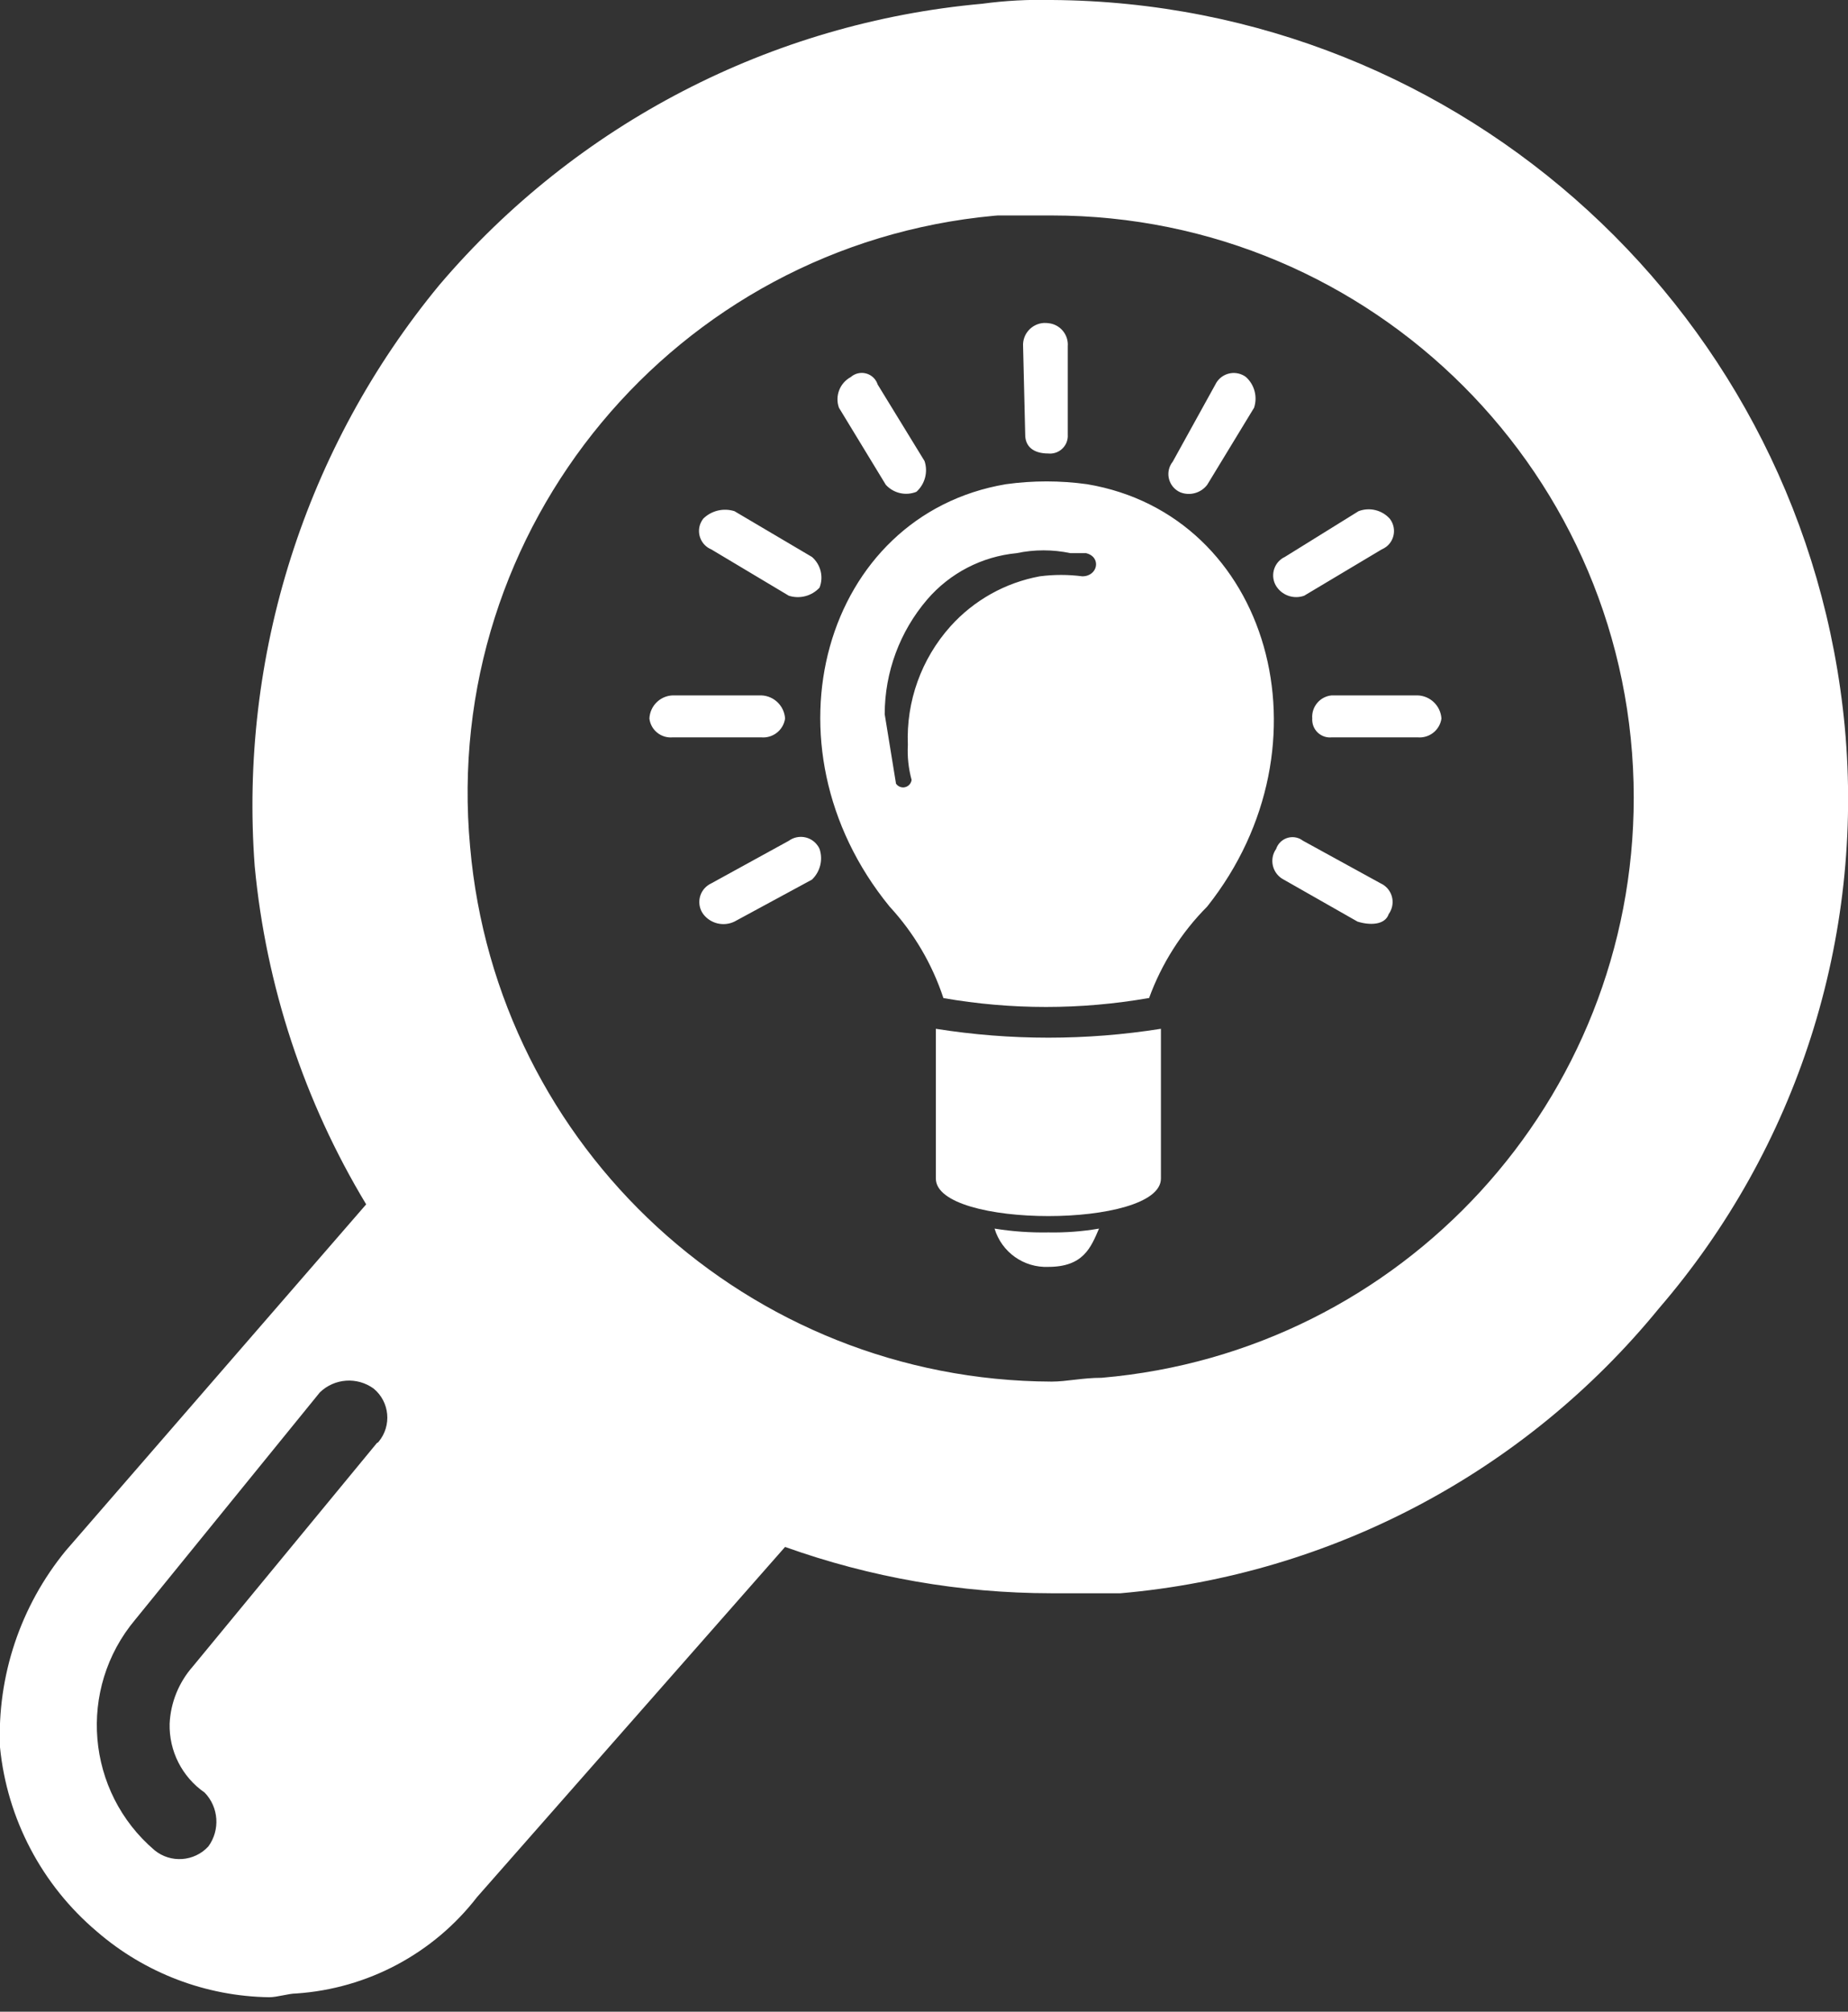
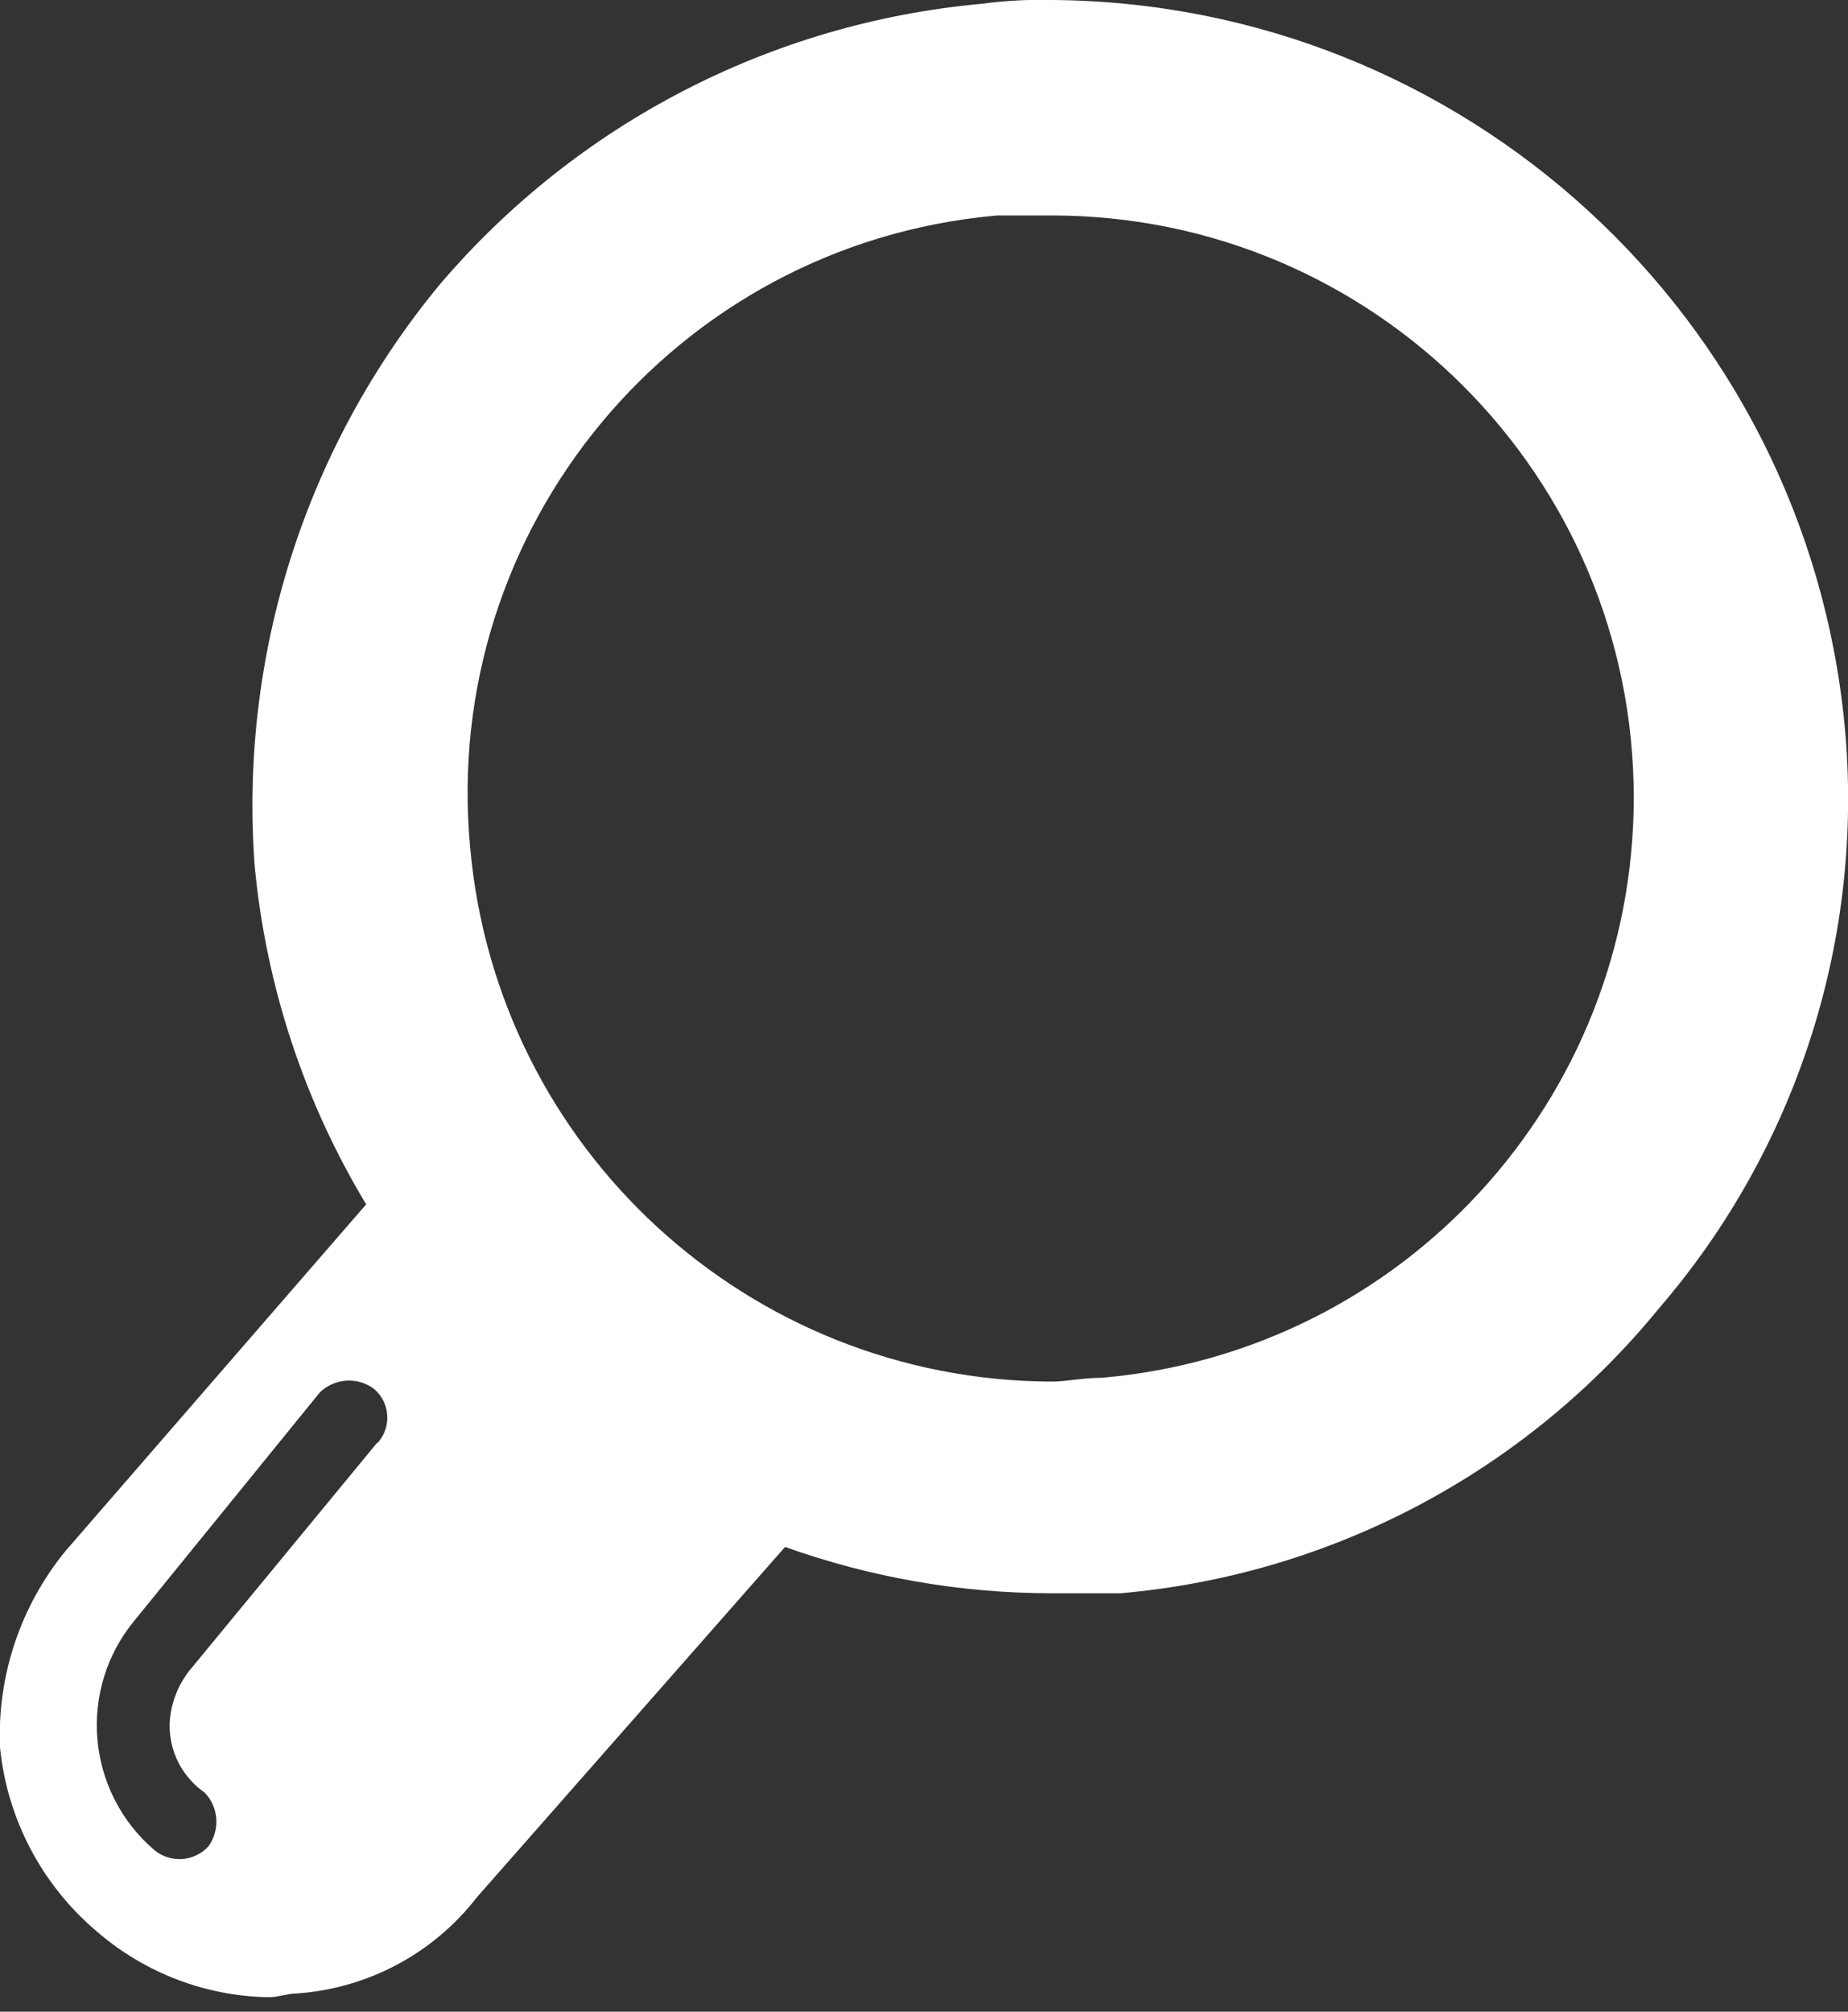
<svg xmlns="http://www.w3.org/2000/svg" width="34px" height="37px" viewBox="0 0 34 37" version="1.1">
  <rect x="0" y="0" width="34" height="37" fill="#333333" stroke="none" />
  <title>Idea Search</title>
  <desc>Created with Sketch.</desc>
  <g id="Interiors" stroke="none" stroke-width="1" fill="none" fill-rule="evenodd">
    <g id="Site-and-Patient-Centric-Solutions" transform="translate(-144, -3863)" fill="#FFFFFF">
      <g id="Group-5" transform="translate(120, 3663)">
        <g id="Icon-Grid" transform="translate(0, 168)">
          <g id="Hexagon">
            <g id="Idea-Search" transform="translate(24, 32)">
-               <path d="M20.22,22.597 C20.071,22.944 19.932,23.301 19.288,23.301 L19.288,23.301 C18.836,23.32 18.429,23.031 18.298,22.597 L18.298,22.597 C18.625,22.65 18.957,22.673 19.288,22.667 L19.288,22.667 C19.6,22.673 19.912,22.65 20.22,22.597 M21.359,18.922 L21.359,21.676 C21.359,22.597 17.218,22.597 17.218,21.676 L17.218,18.922 L17.218,18.922 C18.59,19.14 19.987,19.14 21.359,18.922 M21.141,18.357 L21.141,18.357 C21.371,17.725 21.736,17.15 22.211,16.673 C24.569,13.701 23.36,9.471 20.002,8.906 L20.002,8.906 C19.506,8.837 19.002,8.837 18.506,8.906 C15.157,9.471 13.939,13.701 16.366,16.673 L16.366,16.673 C16.813,17.157 17.151,17.731 17.357,18.357 L17.357,18.357 C18.605,18.575 19.882,18.575 21.131,18.357 M26.084,12.79 L26.084,12.79 C26.317,12.799 26.505,12.983 26.52,13.216 L26.52,13.216 C26.49,13.428 26.299,13.58 26.084,13.562 L24.499,13.562 L24.499,13.562 C24.32,13.579 24.16,13.447 24.144,13.267 C24.142,13.25 24.142,13.233 24.143,13.216 L24.143,13.216 C24.126,13 24.284,12.811 24.499,12.79 L26.084,12.79 Z M24.995,9.402 L24.995,9.402 C25.197,9.325 25.425,9.38 25.569,9.54 L25.569,9.54 C25.694,9.7 25.666,9.93 25.507,10.055 C25.48,10.075 25.452,10.092 25.421,10.105 L23.994,10.957 L23.994,10.957 C23.814,11.021 23.614,10.961 23.499,10.808 L23.499,10.808 C23.374,10.642 23.409,10.406 23.575,10.281 C23.595,10.267 23.616,10.254 23.638,10.244 L24.995,9.402 Z M22.36,7.073 L22.36,7.073 C22.45,6.886 22.674,6.807 22.862,6.897 C22.884,6.907 22.905,6.92 22.924,6.935 L22.924,6.935 C23.081,7.077 23.139,7.298 23.073,7.499 L22.211,8.916 L22.211,8.916 C22.096,9.068 21.893,9.125 21.716,9.055 L21.716,9.055 C21.53,8.973 21.446,8.757 21.527,8.572 C21.54,8.542 21.557,8.515 21.577,8.49 L22.36,7.073 Z M18.823,6.37 L18.823,6.37 C18.809,6.146 18.98,5.954 19.204,5.94 C19.232,5.939 19.261,5.94 19.288,5.944 L19.288,5.944 C19.504,5.965 19.662,6.155 19.645,6.37 L19.645,7.995 L19.645,7.995 C19.657,8.175 19.52,8.33 19.34,8.342 C19.323,8.343 19.306,8.343 19.288,8.341 C19.001,8.341 18.862,8.203 18.862,7.995 L18.823,6.37 Z M15.435,7.499 L15.435,7.499 C15.358,7.283 15.451,7.044 15.653,6.935 L15.653,6.935 C15.78,6.823 15.974,6.836 16.086,6.963 C16.114,6.995 16.135,7.033 16.148,7.073 L17.01,8.48 L17.01,8.48 C17.077,8.681 17.018,8.903 16.861,9.045 L16.861,9.045 C16.665,9.125 16.439,9.073 16.297,8.916 L15.435,7.499 Z M13.087,10.105 L13.087,10.105 C12.9,10.028 12.811,9.813 12.888,9.626 C12.901,9.595 12.918,9.566 12.938,9.54 L12.938,9.54 C13.089,9.391 13.31,9.338 13.513,9.402 L14.939,10.244 L14.939,10.244 C15.1,10.384 15.156,10.61 15.078,10.808 L15.078,10.808 C14.935,10.963 14.715,11.021 14.513,10.957 L13.087,10.105 Z M12.374,13.562 L12.374,13.562 C12.161,13.58 11.973,13.427 11.948,13.216 L11.948,13.216 C11.958,12.985 12.143,12.8 12.374,12.79 L14.008,12.79 L14.008,12.79 C14.241,12.799 14.429,12.983 14.444,13.216 L14.444,13.216 C14.413,13.428 14.222,13.58 14.008,13.562 L12.374,13.562 Z M13.513,16.95 L13.513,16.95 C13.313,17.047 13.072,16.989 12.938,16.812 L12.938,16.812 C12.816,16.644 12.853,16.408 13.021,16.286 C13.041,16.271 13.063,16.258 13.087,16.247 L14.513,15.464 L14.513,15.464 C14.681,15.342 14.917,15.379 15.039,15.547 C15.055,15.567 15.067,15.59 15.078,15.613 L15.078,15.613 C15.145,15.812 15.091,16.032 14.939,16.178 L13.513,16.95 Z M25.401,16.247 L25.401,16.247 C25.59,16.333 25.674,16.556 25.588,16.745 C25.578,16.769 25.565,16.791 25.55,16.812 C25.48,17.02 25.193,17.02 24.975,16.95 L23.618,16.178 L23.618,16.178 C23.428,16.08 23.354,15.846 23.452,15.657 C23.46,15.642 23.469,15.627 23.479,15.613 L23.479,15.613 C23.535,15.447 23.715,15.358 23.881,15.414 C23.915,15.425 23.946,15.443 23.974,15.464 L25.401,16.247 Z M16.485,14.414 L16.277,13.136 L16.277,13.136 C16.278,12.362 16.555,11.614 17.059,11.026 L17.059,11.026 C17.477,10.54 18.066,10.235 18.704,10.174 L18.704,10.174 C19.03,10.105 19.368,10.105 19.695,10.174 L19.982,10.174 C20.269,10.244 20.2,10.6 19.913,10.6 L19.913,10.6 C19.653,10.566 19.39,10.566 19.13,10.6 L19.13,10.6 C18.495,10.717 17.916,11.041 17.485,11.522 L17.485,11.522 C16.951,12.119 16.67,12.9 16.703,13.701 L16.703,13.701 C16.691,13.918 16.715,14.135 16.772,14.345 L16.772,14.345 C16.76,14.432 16.681,14.493 16.594,14.481 C16.55,14.475 16.51,14.451 16.485,14.414" id="Shape" />
              <path d="M20.269,25.341 C19.913,25.341 19.625,25.411 19.348,25.411 L19.348,25.411 C13.774,25.391 9.135,21.126 8.649,15.573 L8.649,15.573 C8.107,9.706 12.425,4.51 18.293,3.968 C18.314,3.966 18.336,3.965 18.357,3.963 L19.348,3.963 L19.348,3.963 C25.262,3.962 30.058,8.756 30.058,14.671 C30.058,20.229 25.807,24.864 20.269,25.341 M6.935,26.54 L3.547,30.651 L3.547,30.651 C3.29,30.943 3.139,31.313 3.121,31.702 L3.121,31.702 C3.108,32.206 3.35,32.683 3.765,32.97 L3.765,32.97 C4.025,33.239 4.054,33.657 3.834,33.96 L3.834,33.96 C3.574,34.242 3.14,34.273 2.843,34.03 L2.843,34.03 C1.581,32.954 1.421,31.061 2.487,29.79 L5.885,25.609 L5.885,25.609 C6.154,25.349 6.572,25.319 6.875,25.54 L6.875,25.54 C7.17,25.784 7.211,26.221 6.967,26.516 C6.963,26.521 6.959,26.526 6.955,26.53 M33.941,13.374 L33.941,13.374 C33.233,5.83 26.925,0.048 19.348,-3.35562252e-05 L19.348,-3.35624537e-05 C18.921,-0.011 18.493,0.012 18.07,0.069 L18.07,0.069 C14.192,0.418 10.607,2.275 8.084,5.241 L8.084,5.241 C5.615,8.232 4.398,12.062 4.686,15.93 L4.686,15.93 C4.894,18.131 5.595,20.258 6.737,22.151 L1.209,28.522 L1.209,28.522 C0.376,29.538 -0.054,30.825 -1.098225e-05,32.137 L-1.10258388e-05,32.137 C0.131,33.456 0.771,34.671 1.783,35.526 L1.783,35.526 C2.665,36.289 3.787,36.717 4.953,36.734 C5.102,36.734 5.31,36.665 5.449,36.665 L5.449,36.665 C6.761,36.577 7.973,35.932 8.777,34.892 L14.444,28.452 L14.444,28.452 C16.015,29.014 17.67,29.302 19.338,29.304 L20.616,29.304 L20.616,29.304 C24.49,28.966 28.063,27.076 30.523,24.063 L30.523,24.063 C33.066,21.112 34.3,17.254 33.941,13.374" id="Shape" />
            </g>
          </g>
        </g>
      </g>
    </g>
  </g>
</svg>